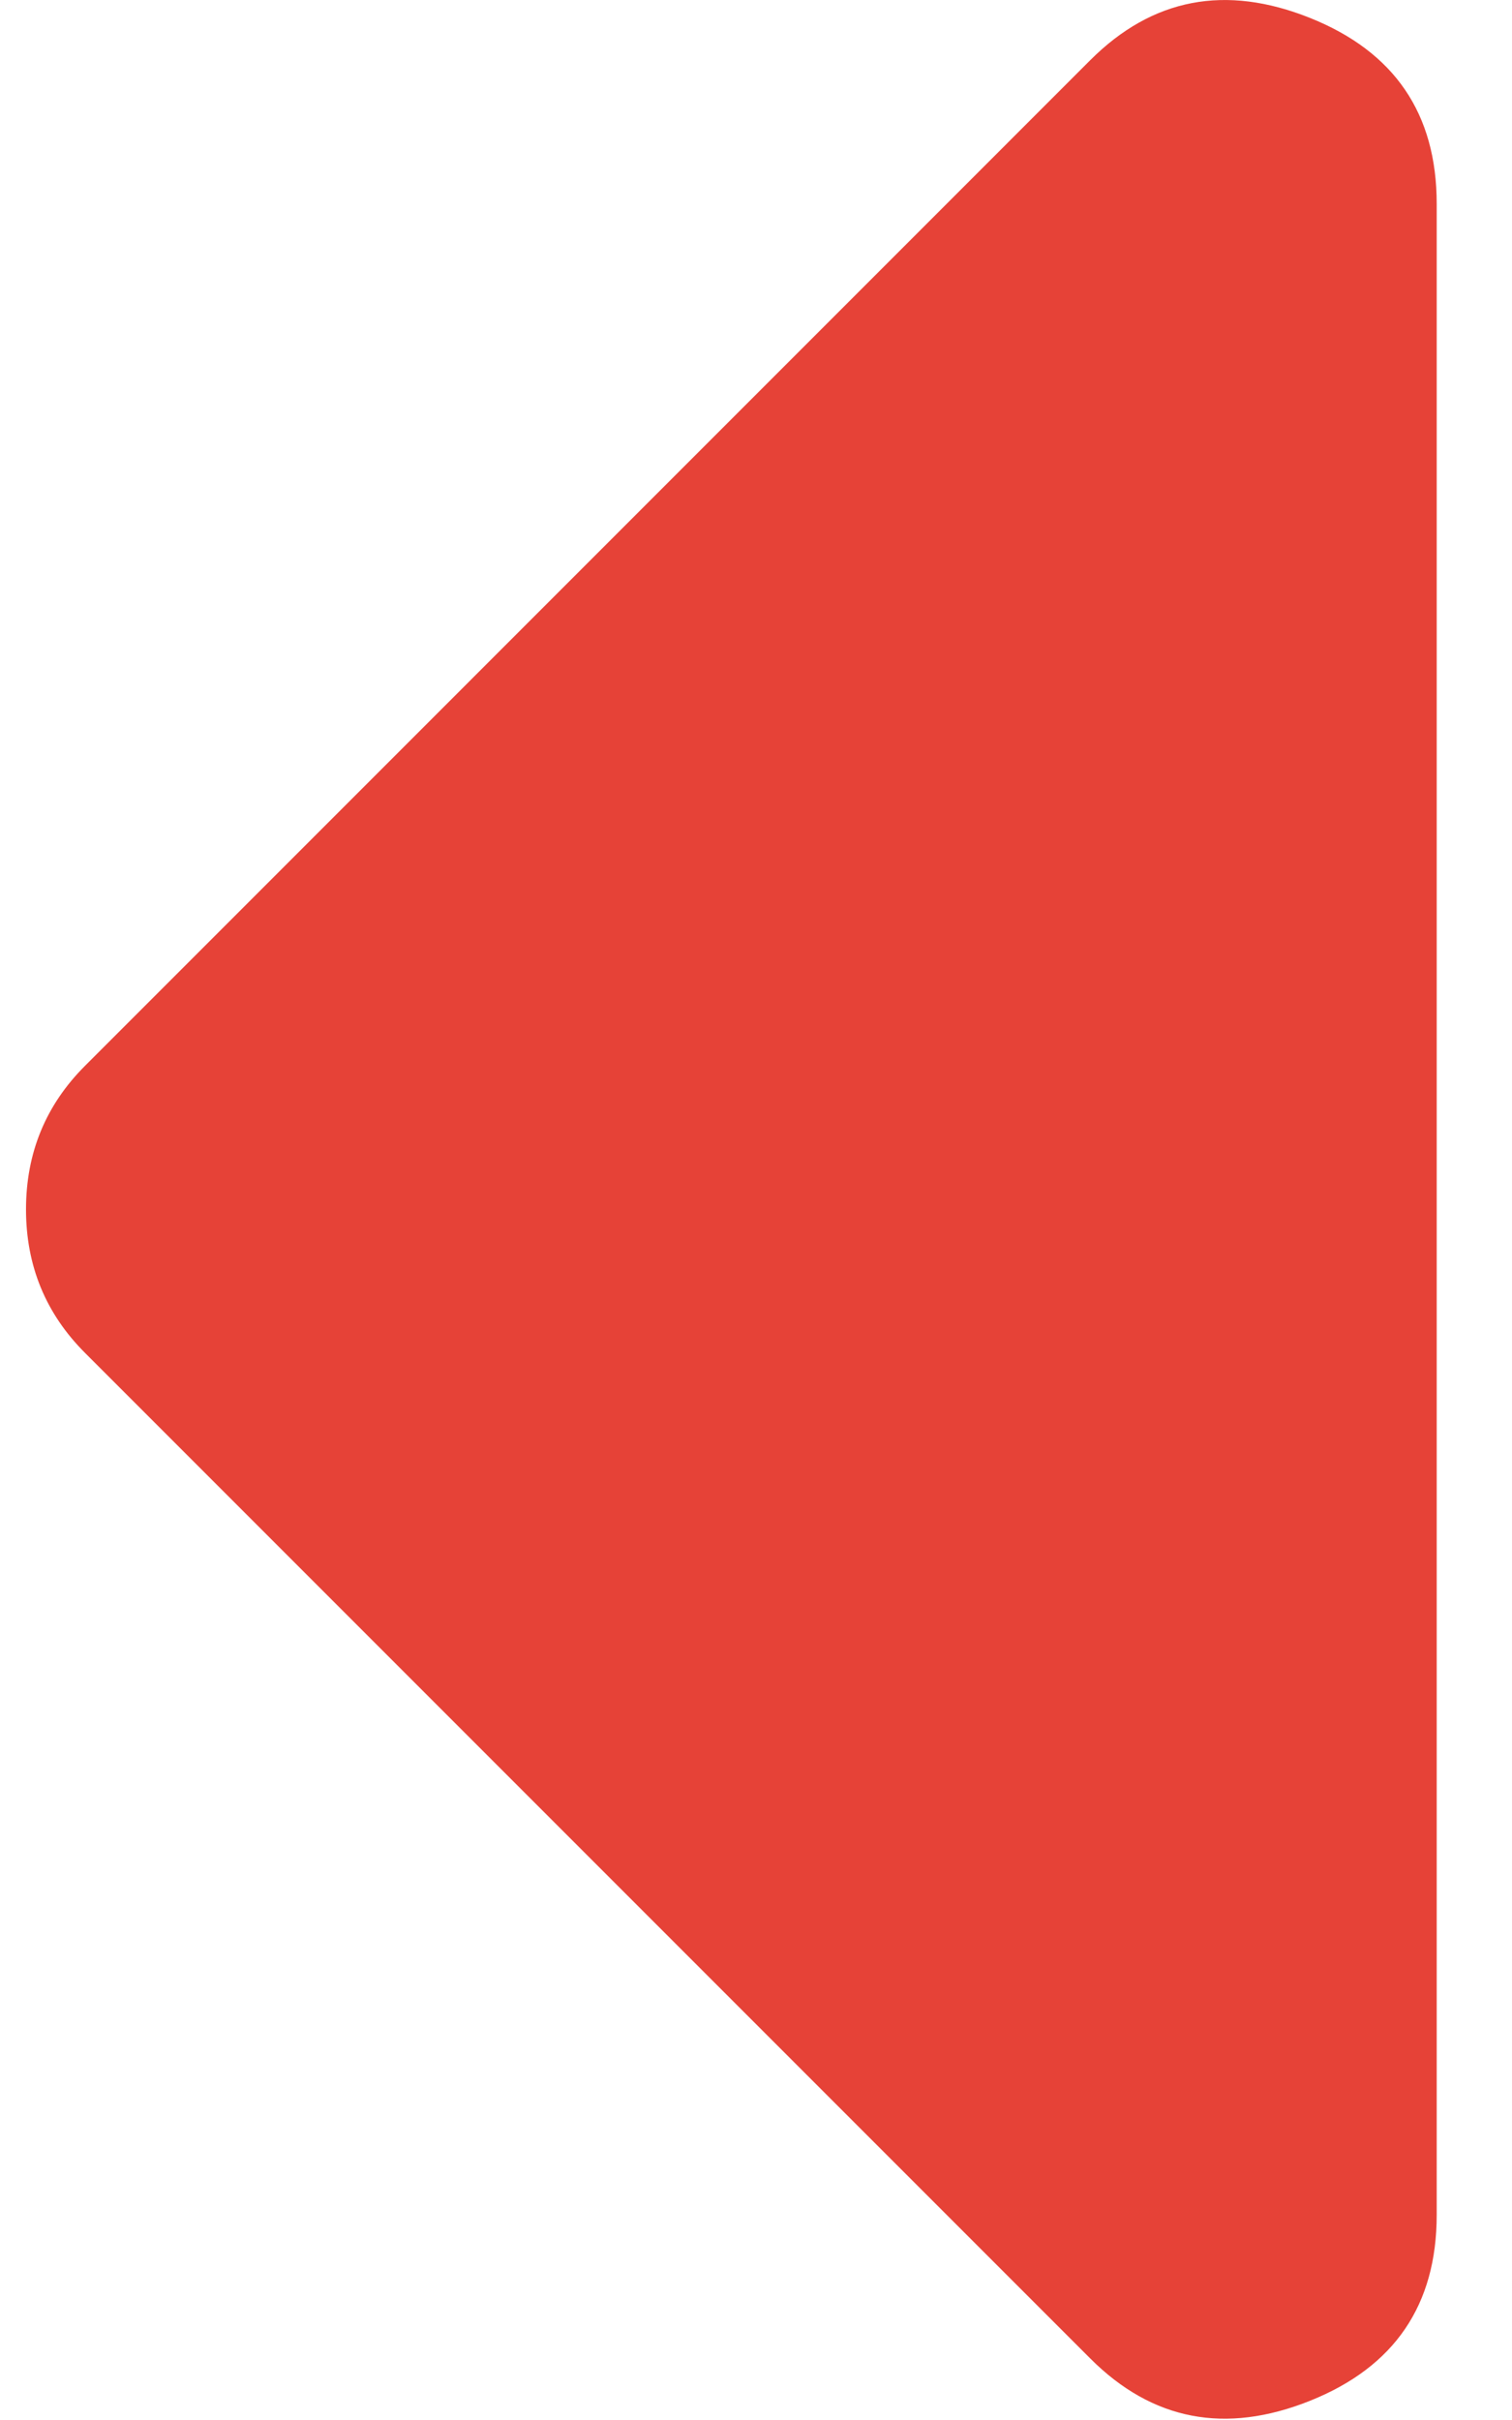
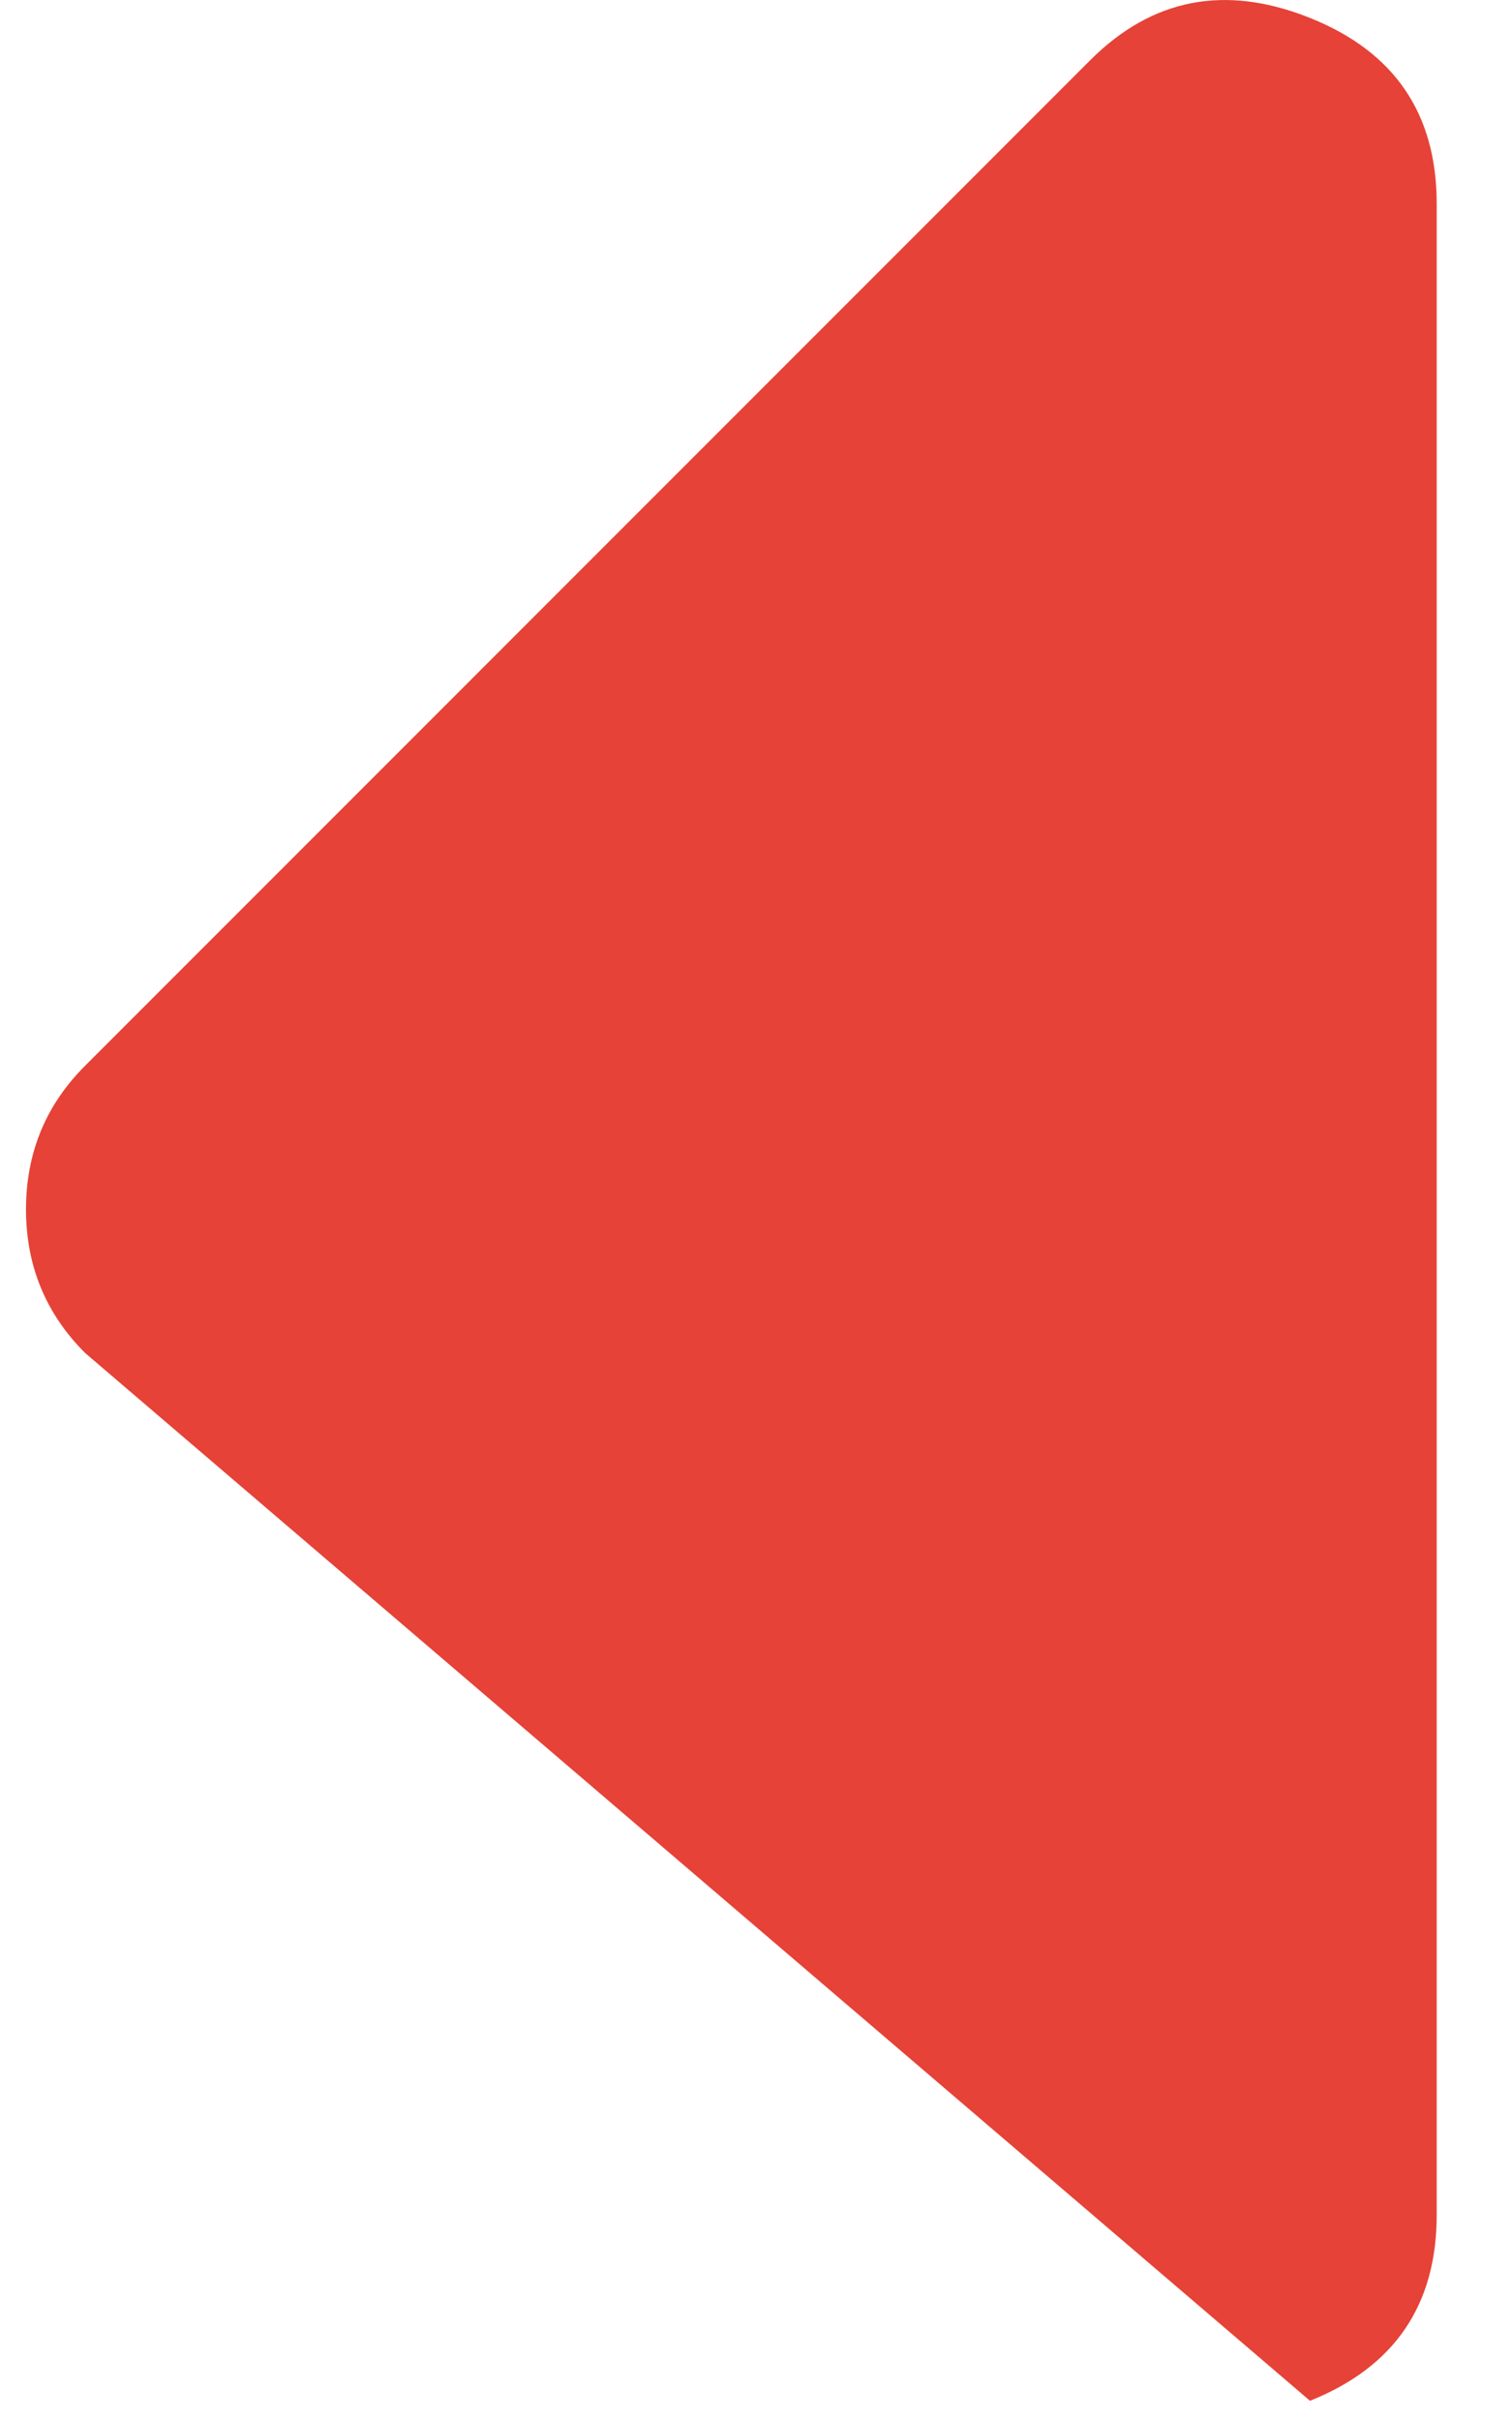
<svg xmlns="http://www.w3.org/2000/svg" width="20" height="32" viewBox="0 0 20 32" fill="none">
-   <path d="M19.004 2.695L19.004 29.288C19.004 30.48 18.445 31.299 17.328 31.746C16.21 32.193 15.242 32.007 14.423 31.188L1.126 17.891C0.604 17.37 0.344 16.736 0.344 15.992C0.344 15.247 0.604 14.613 1.126 14.092L14.422 0.795C15.242 -0.024 16.21 -0.21 17.328 0.237C18.445 0.684 19.004 1.503 19.004 2.695Z" fill="#E64237" />
+   <path d="M19.004 2.695L19.004 29.288C19.004 30.48 18.445 31.299 17.328 31.746L1.126 17.891C0.604 17.37 0.344 16.736 0.344 15.992C0.344 15.247 0.604 14.613 1.126 14.092L14.422 0.795C15.242 -0.024 16.21 -0.21 17.328 0.237C18.445 0.684 19.004 1.503 19.004 2.695Z" fill="#E64237" />
</svg>